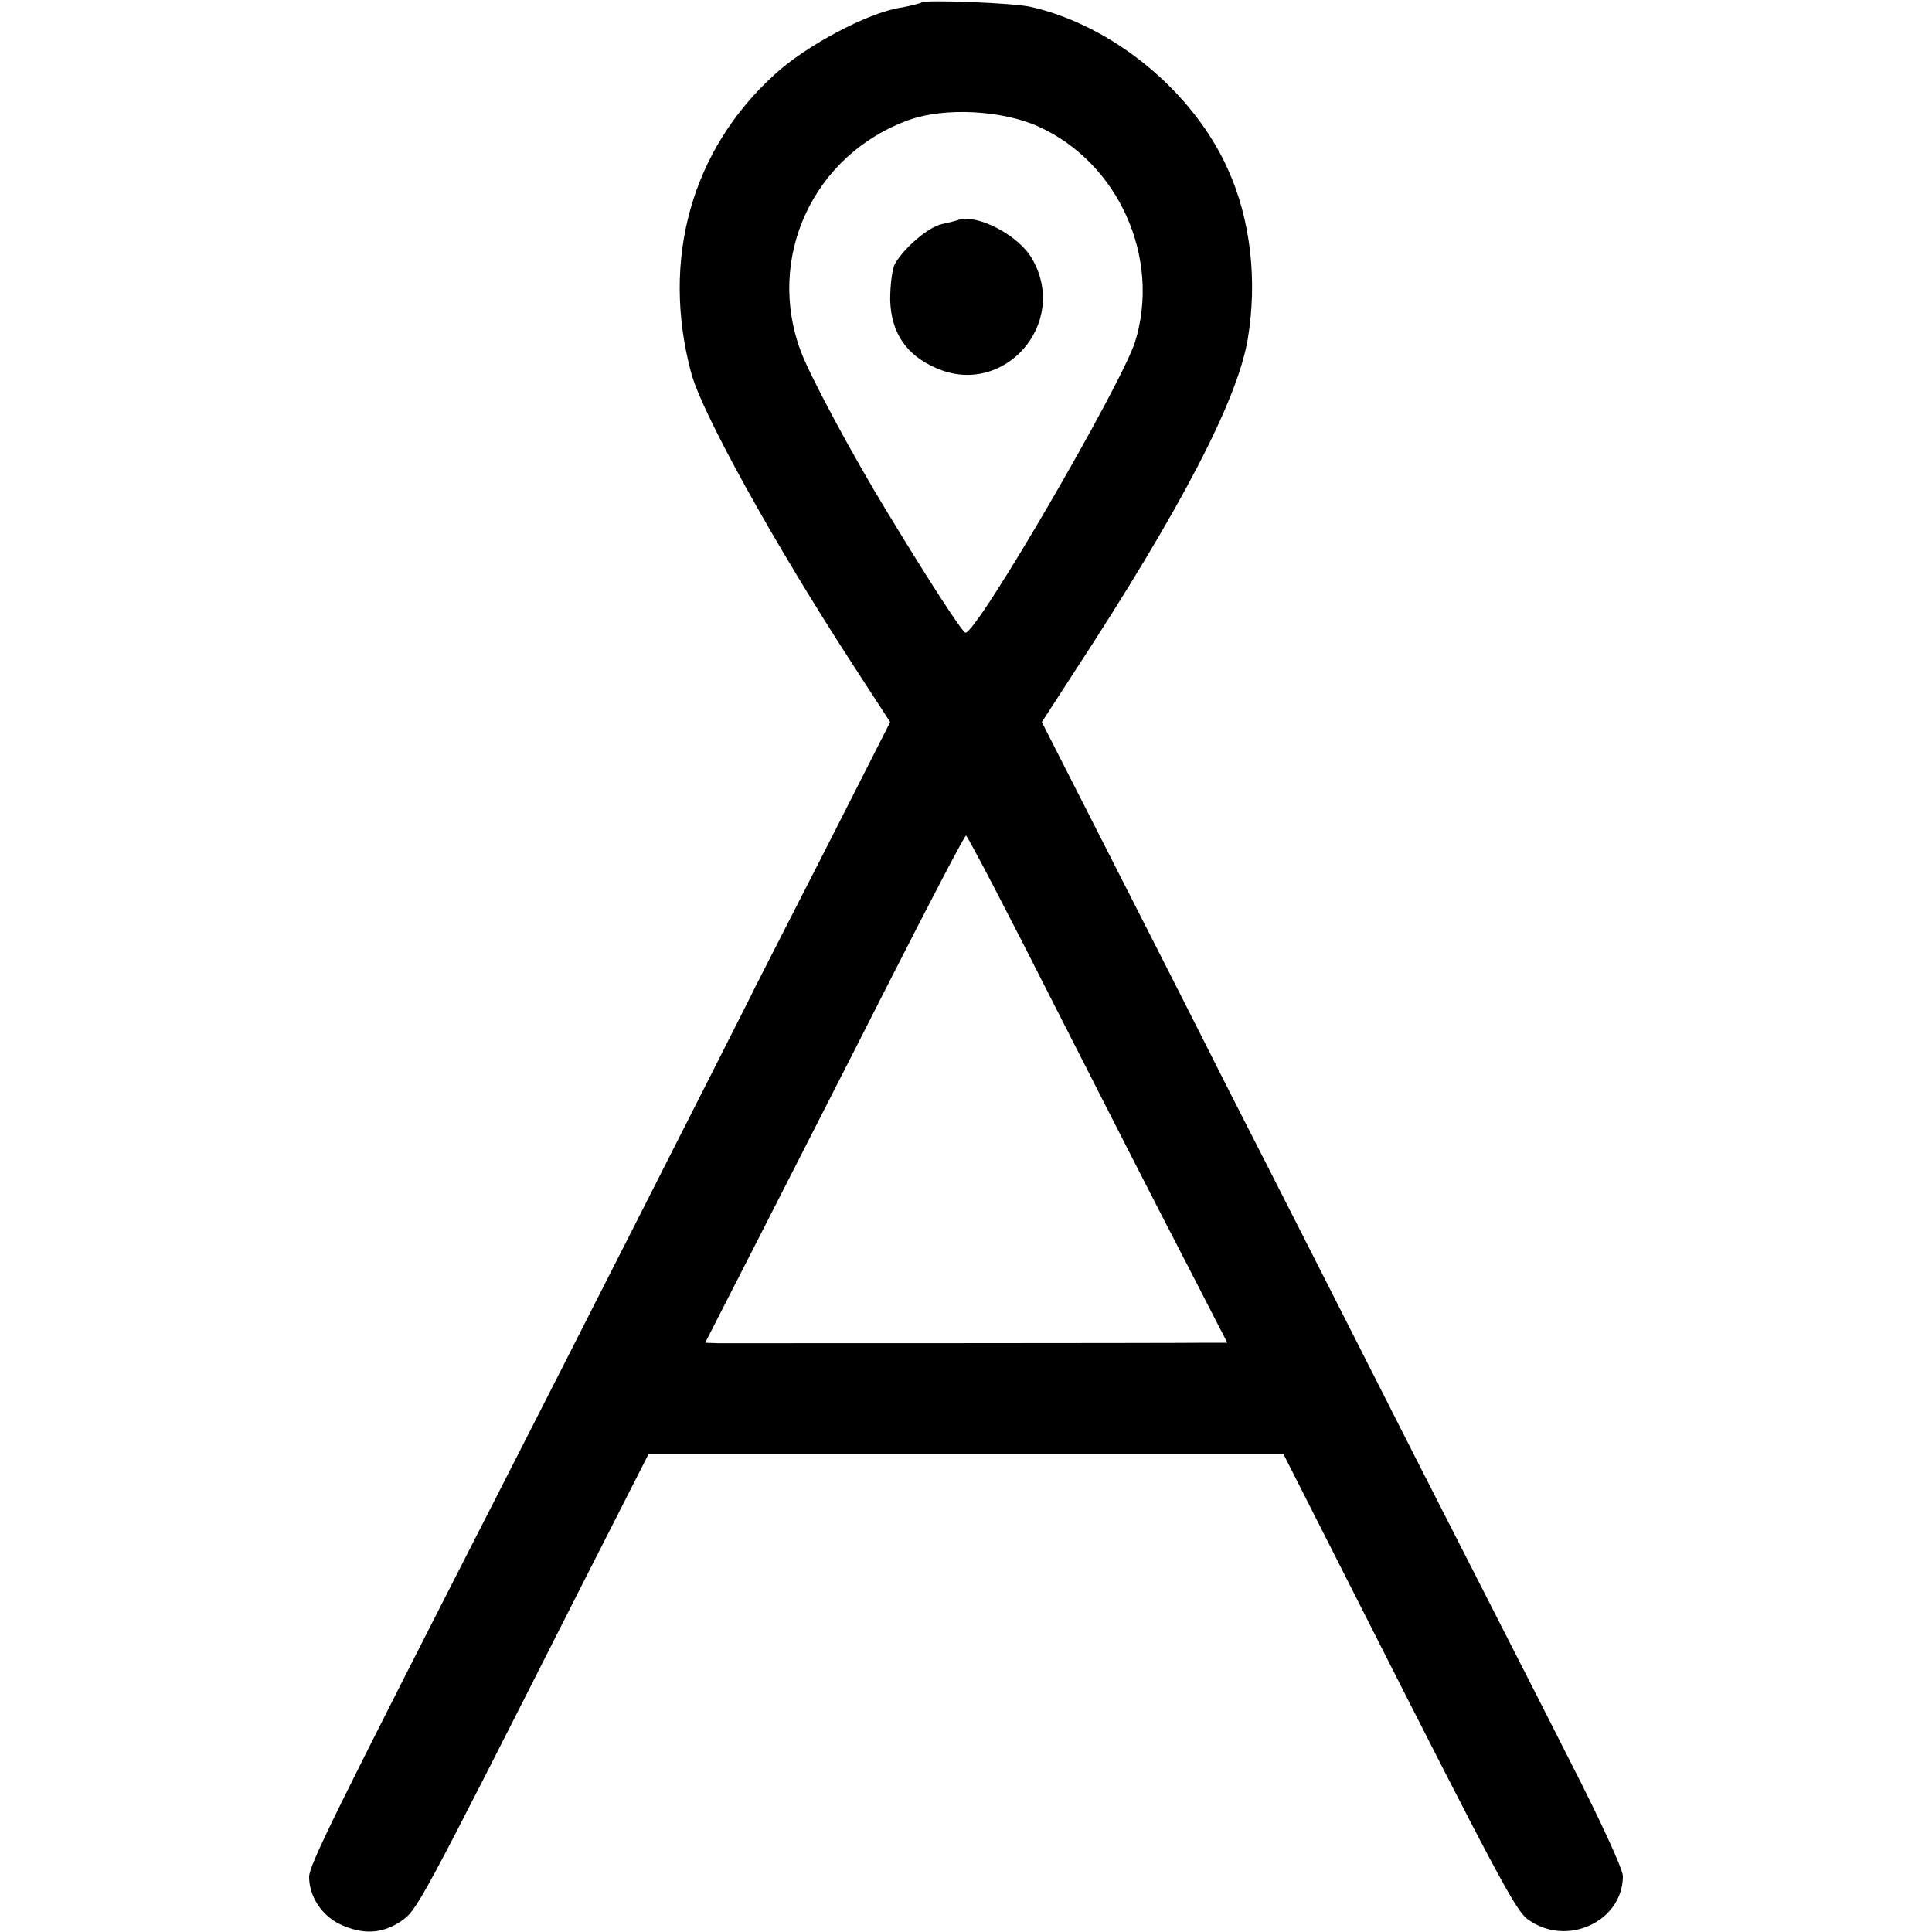
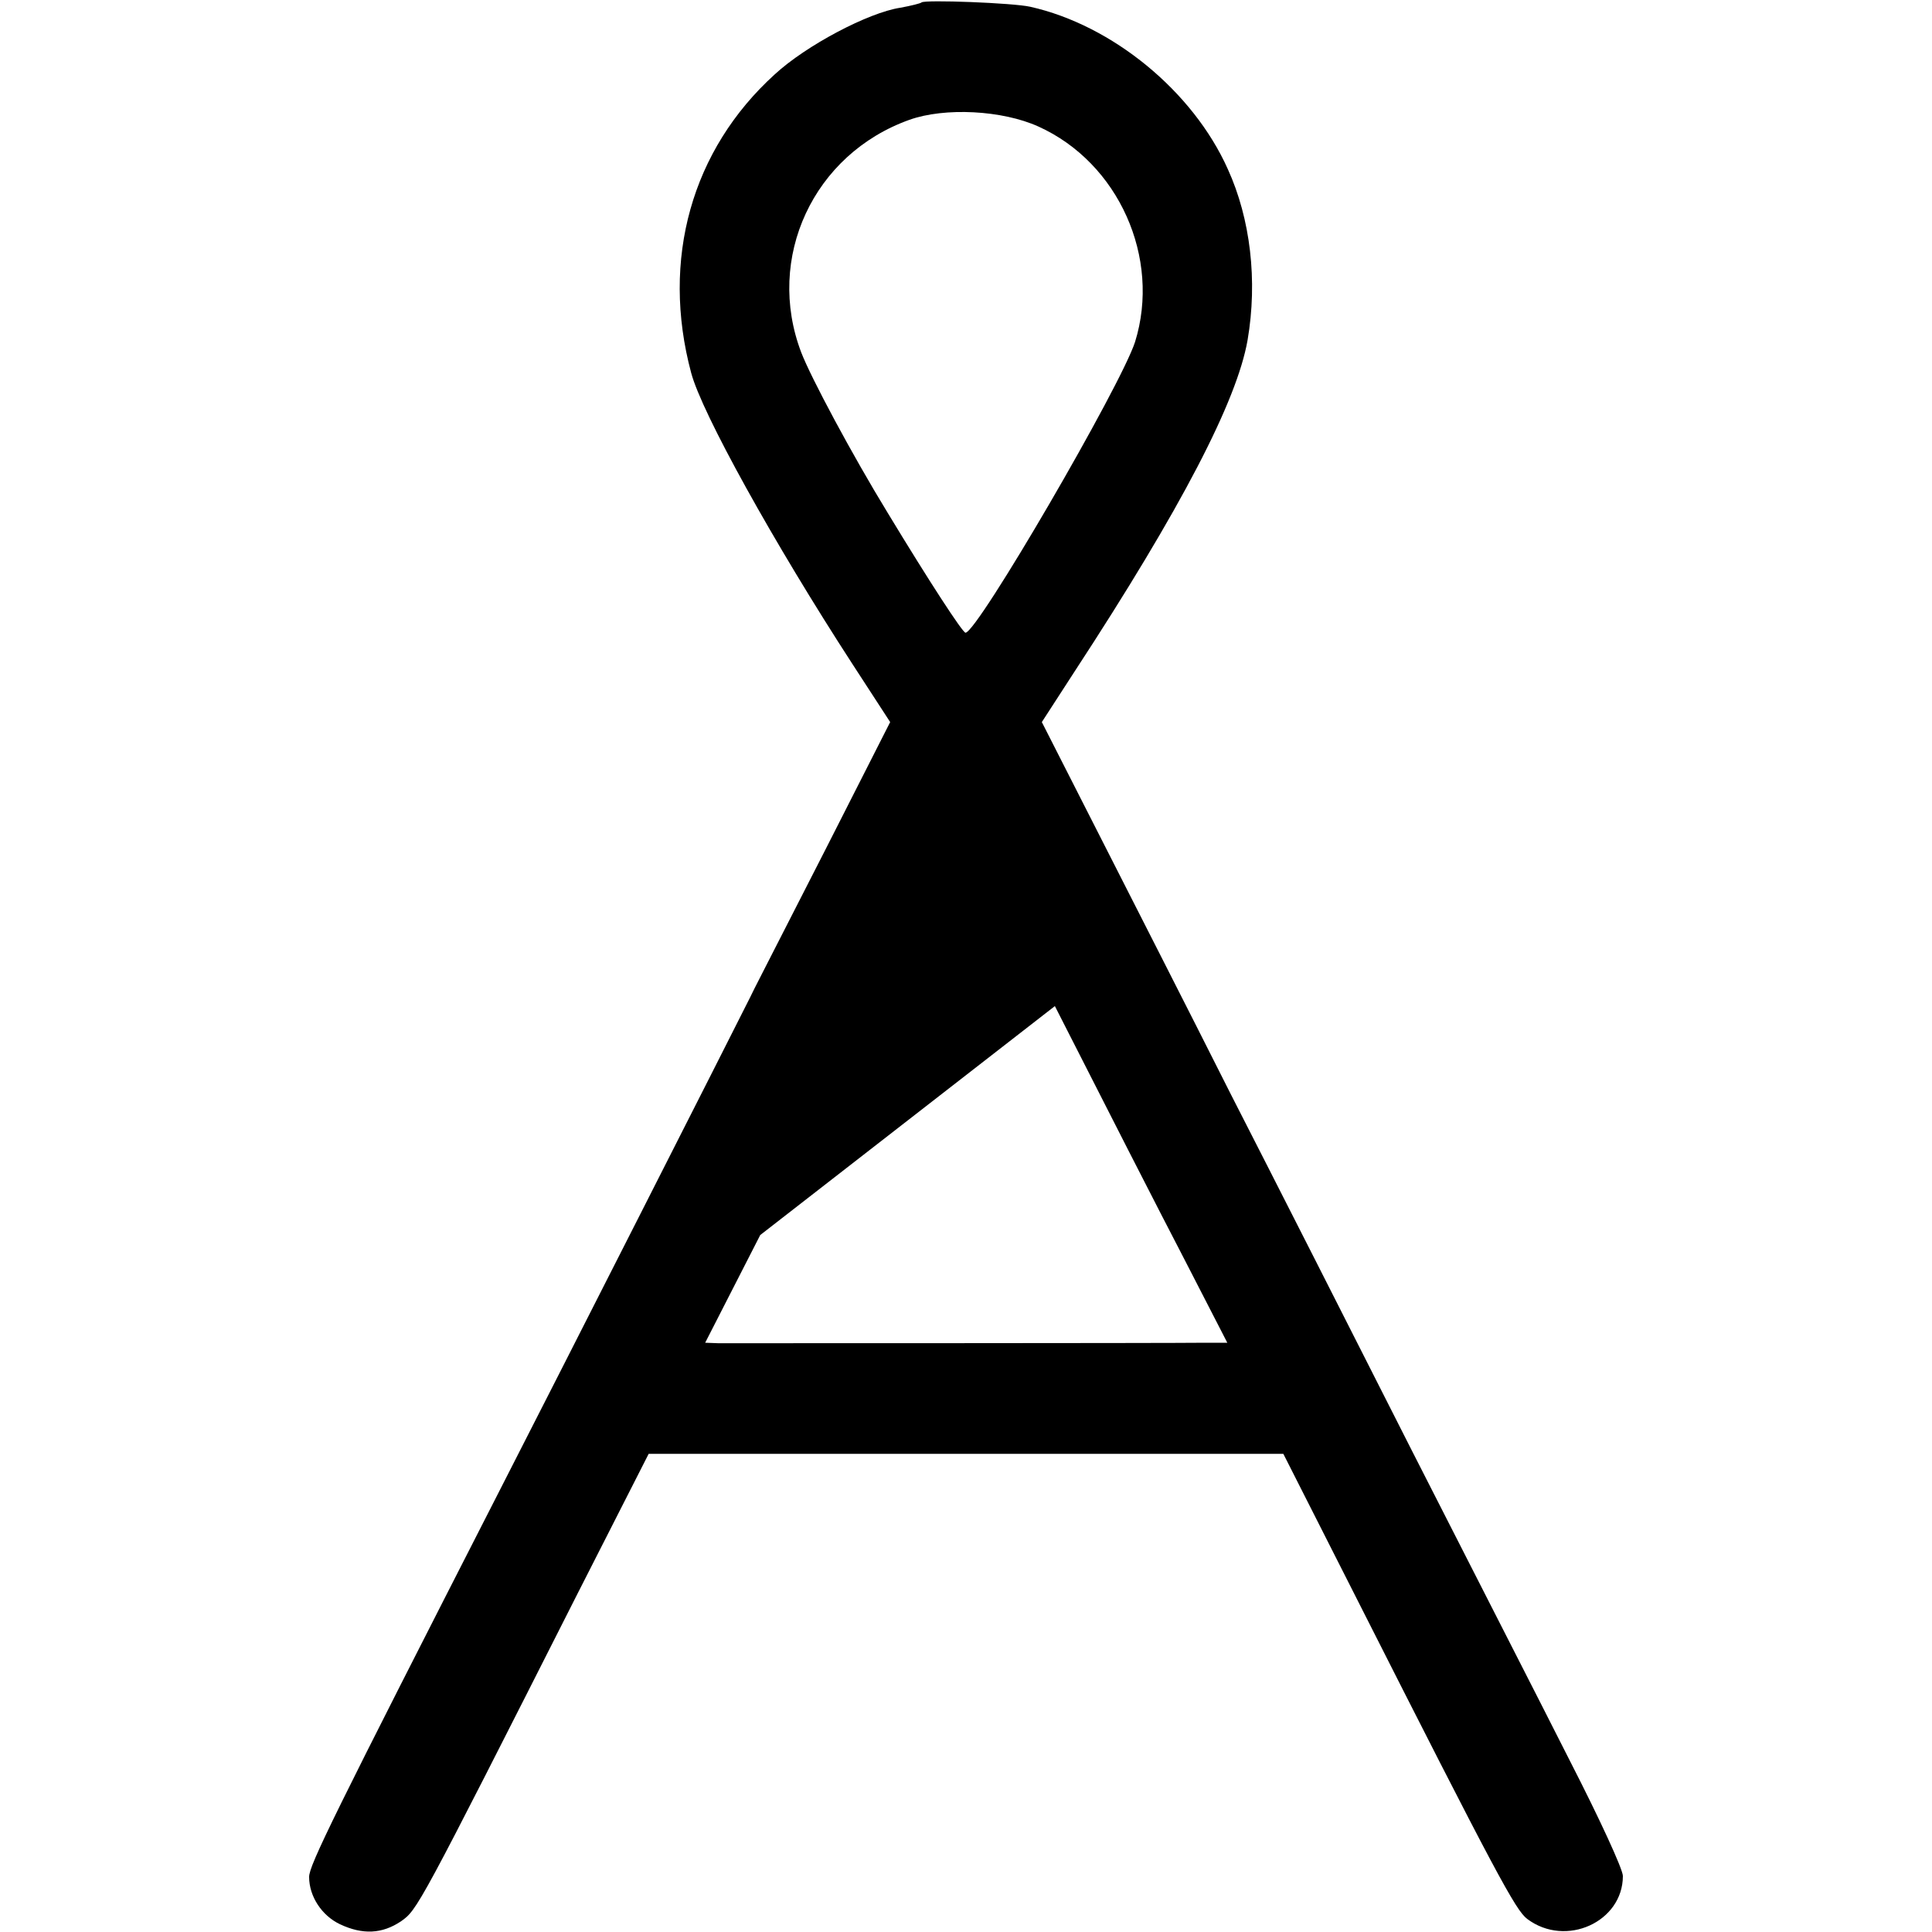
<svg xmlns="http://www.w3.org/2000/svg" version="1.0" width="16pt" height="16pt" viewBox="0 0 16 16" preserveAspectRatio="xMidYMid meet">
  <g transform="translate(0,16) scale(0.004,-0.004)" fill="#000000" stroke="none">
-     <path d="M1908 3995 c-2 -2 -22 -7 -44 -11 -66 -10 -195 -78 -260 -138 -172 -156 -236 -383 -173 -618 22 -83 171 -352 334 -603 l78 -120 -132 -260 c-151 -296 -145 -283 -158 -310 -39 -78 -409 -807 -513 -1010 -352 -689 -400 -787 -400 -811 0 -40 26 -80 64 -98 47 -22 87 -20 126 6 34 24 34 23 367 681 l146 287 657 0 657 0 151 -298 c291 -575 330 -647 354 -665 80 -60 198 -6 198 89 0 14 -49 120 -109 237 -59 117 -207 406 -327 642 -120 237 -289 570 -376 740 -86 171 -210 414 -274 540 l-117 230 68 105 c221 338 336 560 358 686 21 123 6 251 -41 354 -72 161 -239 298 -409 336 -35 8 -218 15 -225 9z m242 -257 c166 -75 254 -272 200 -446 -30 -92 -326 -601 -351 -602 -6 0 -75 106 -161 248 -74 121 -159 280 -179 332 -75 196 25 411 224 482 73 26 192 20 267 -14z m34 -1821 c98 -193 219 -430 268 -524 l89 -173 -43 0 c-81 -1 -983 -1 -1011 -1 l-27 1 114 223 c62 122 183 358 267 524 85 167 156 303 159 303 3 0 86 -159 184 -353z" />
-     <path d="M1985 3545 c-5 -2 -21 -6 -35 -9 -28 -6 -78 -49 -97 -82 -6 -11 -10 -45 -10 -75 2 -68 33 -114 95 -141 140 -62 276 92 199 226 -27 48 -112 93 -152 81z" />
+     <path d="M1908 3995 c-2 -2 -22 -7 -44 -11 -66 -10 -195 -78 -260 -138 -172 -156 -236 -383 -173 -618 22 -83 171 -352 334 -603 l78 -120 -132 -260 c-151 -296 -145 -283 -158 -310 -39 -78 -409 -807 -513 -1010 -352 -689 -400 -787 -400 -811 0 -40 26 -80 64 -98 47 -22 87 -20 126 6 34 24 34 23 367 681 l146 287 657 0 657 0 151 -298 c291 -575 330 -647 354 -665 80 -60 198 -6 198 89 0 14 -49 120 -109 237 -59 117 -207 406 -327 642 -120 237 -289 570 -376 740 -86 171 -210 414 -274 540 l-117 230 68 105 c221 338 336 560 358 686 21 123 6 251 -41 354 -72 161 -239 298 -409 336 -35 8 -218 15 -225 9z m242 -257 c166 -75 254 -272 200 -446 -30 -92 -326 -601 -351 -602 -6 0 -75 106 -161 248 -74 121 -159 280 -179 332 -75 196 25 411 224 482 73 26 192 20 267 -14z m34 -1821 c98 -193 219 -430 268 -524 l89 -173 -43 0 c-81 -1 -983 -1 -1011 -1 l-27 1 114 223 z" />
  </g>
</svg>